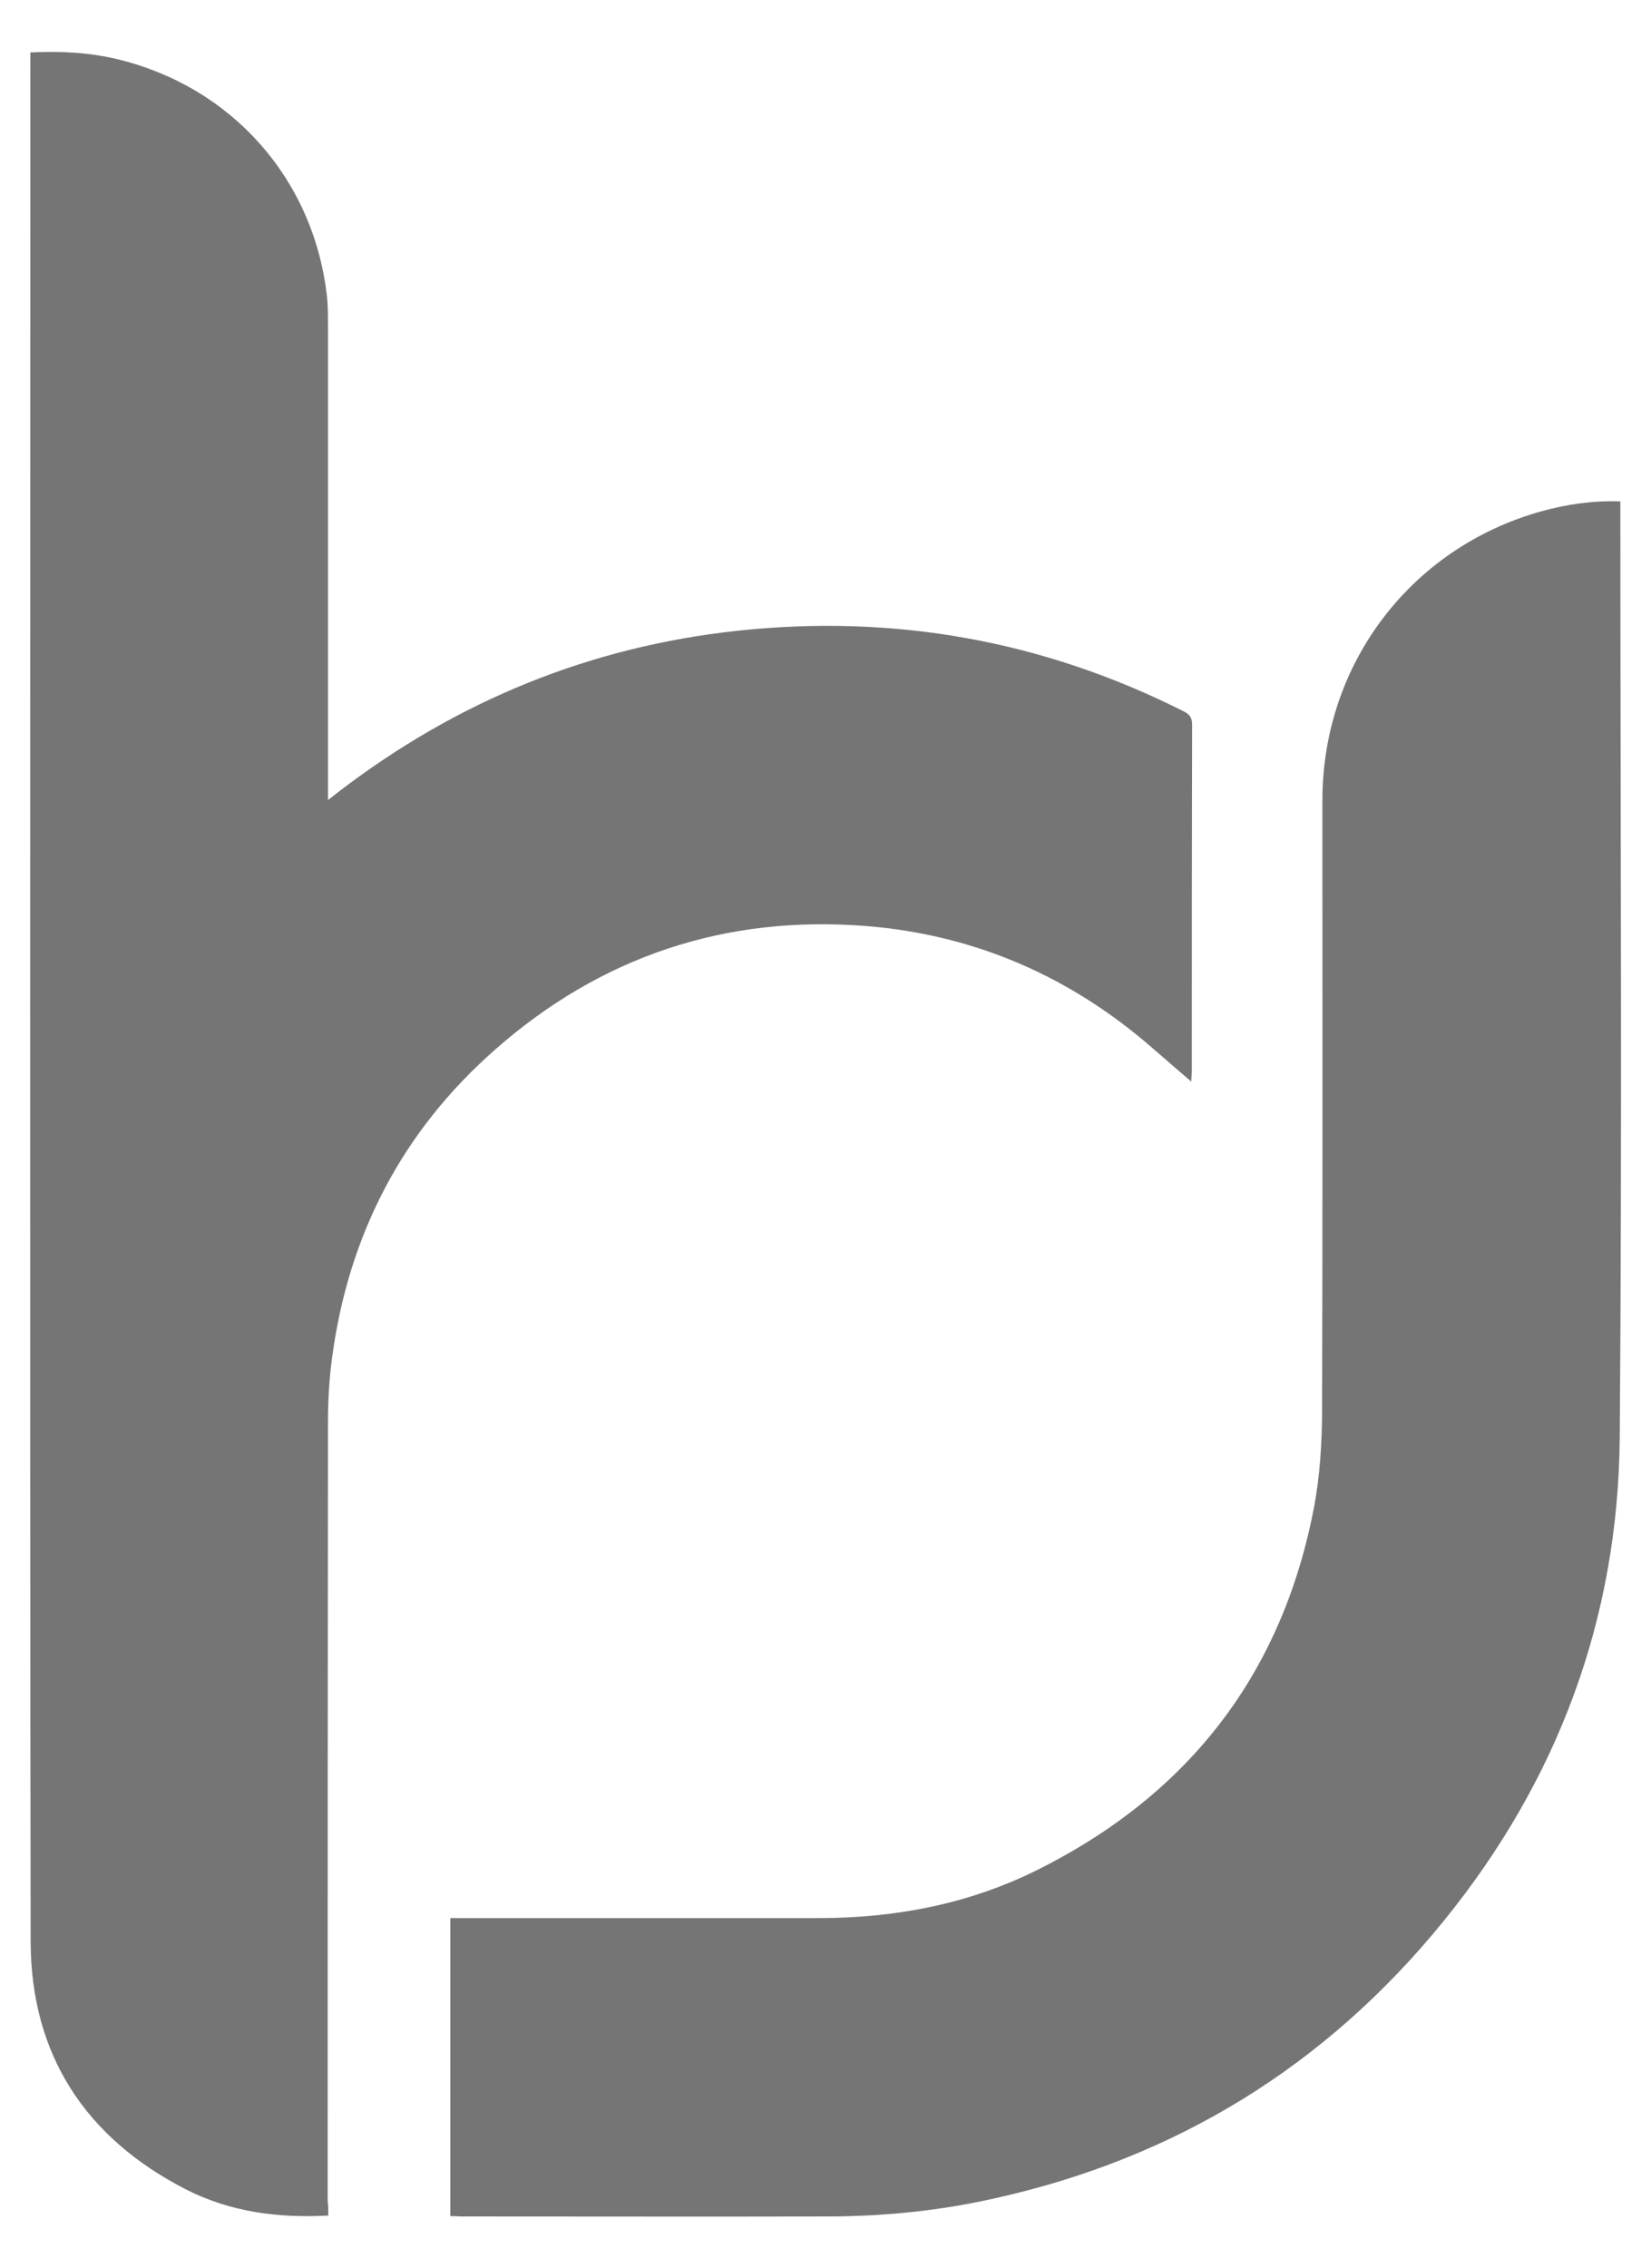
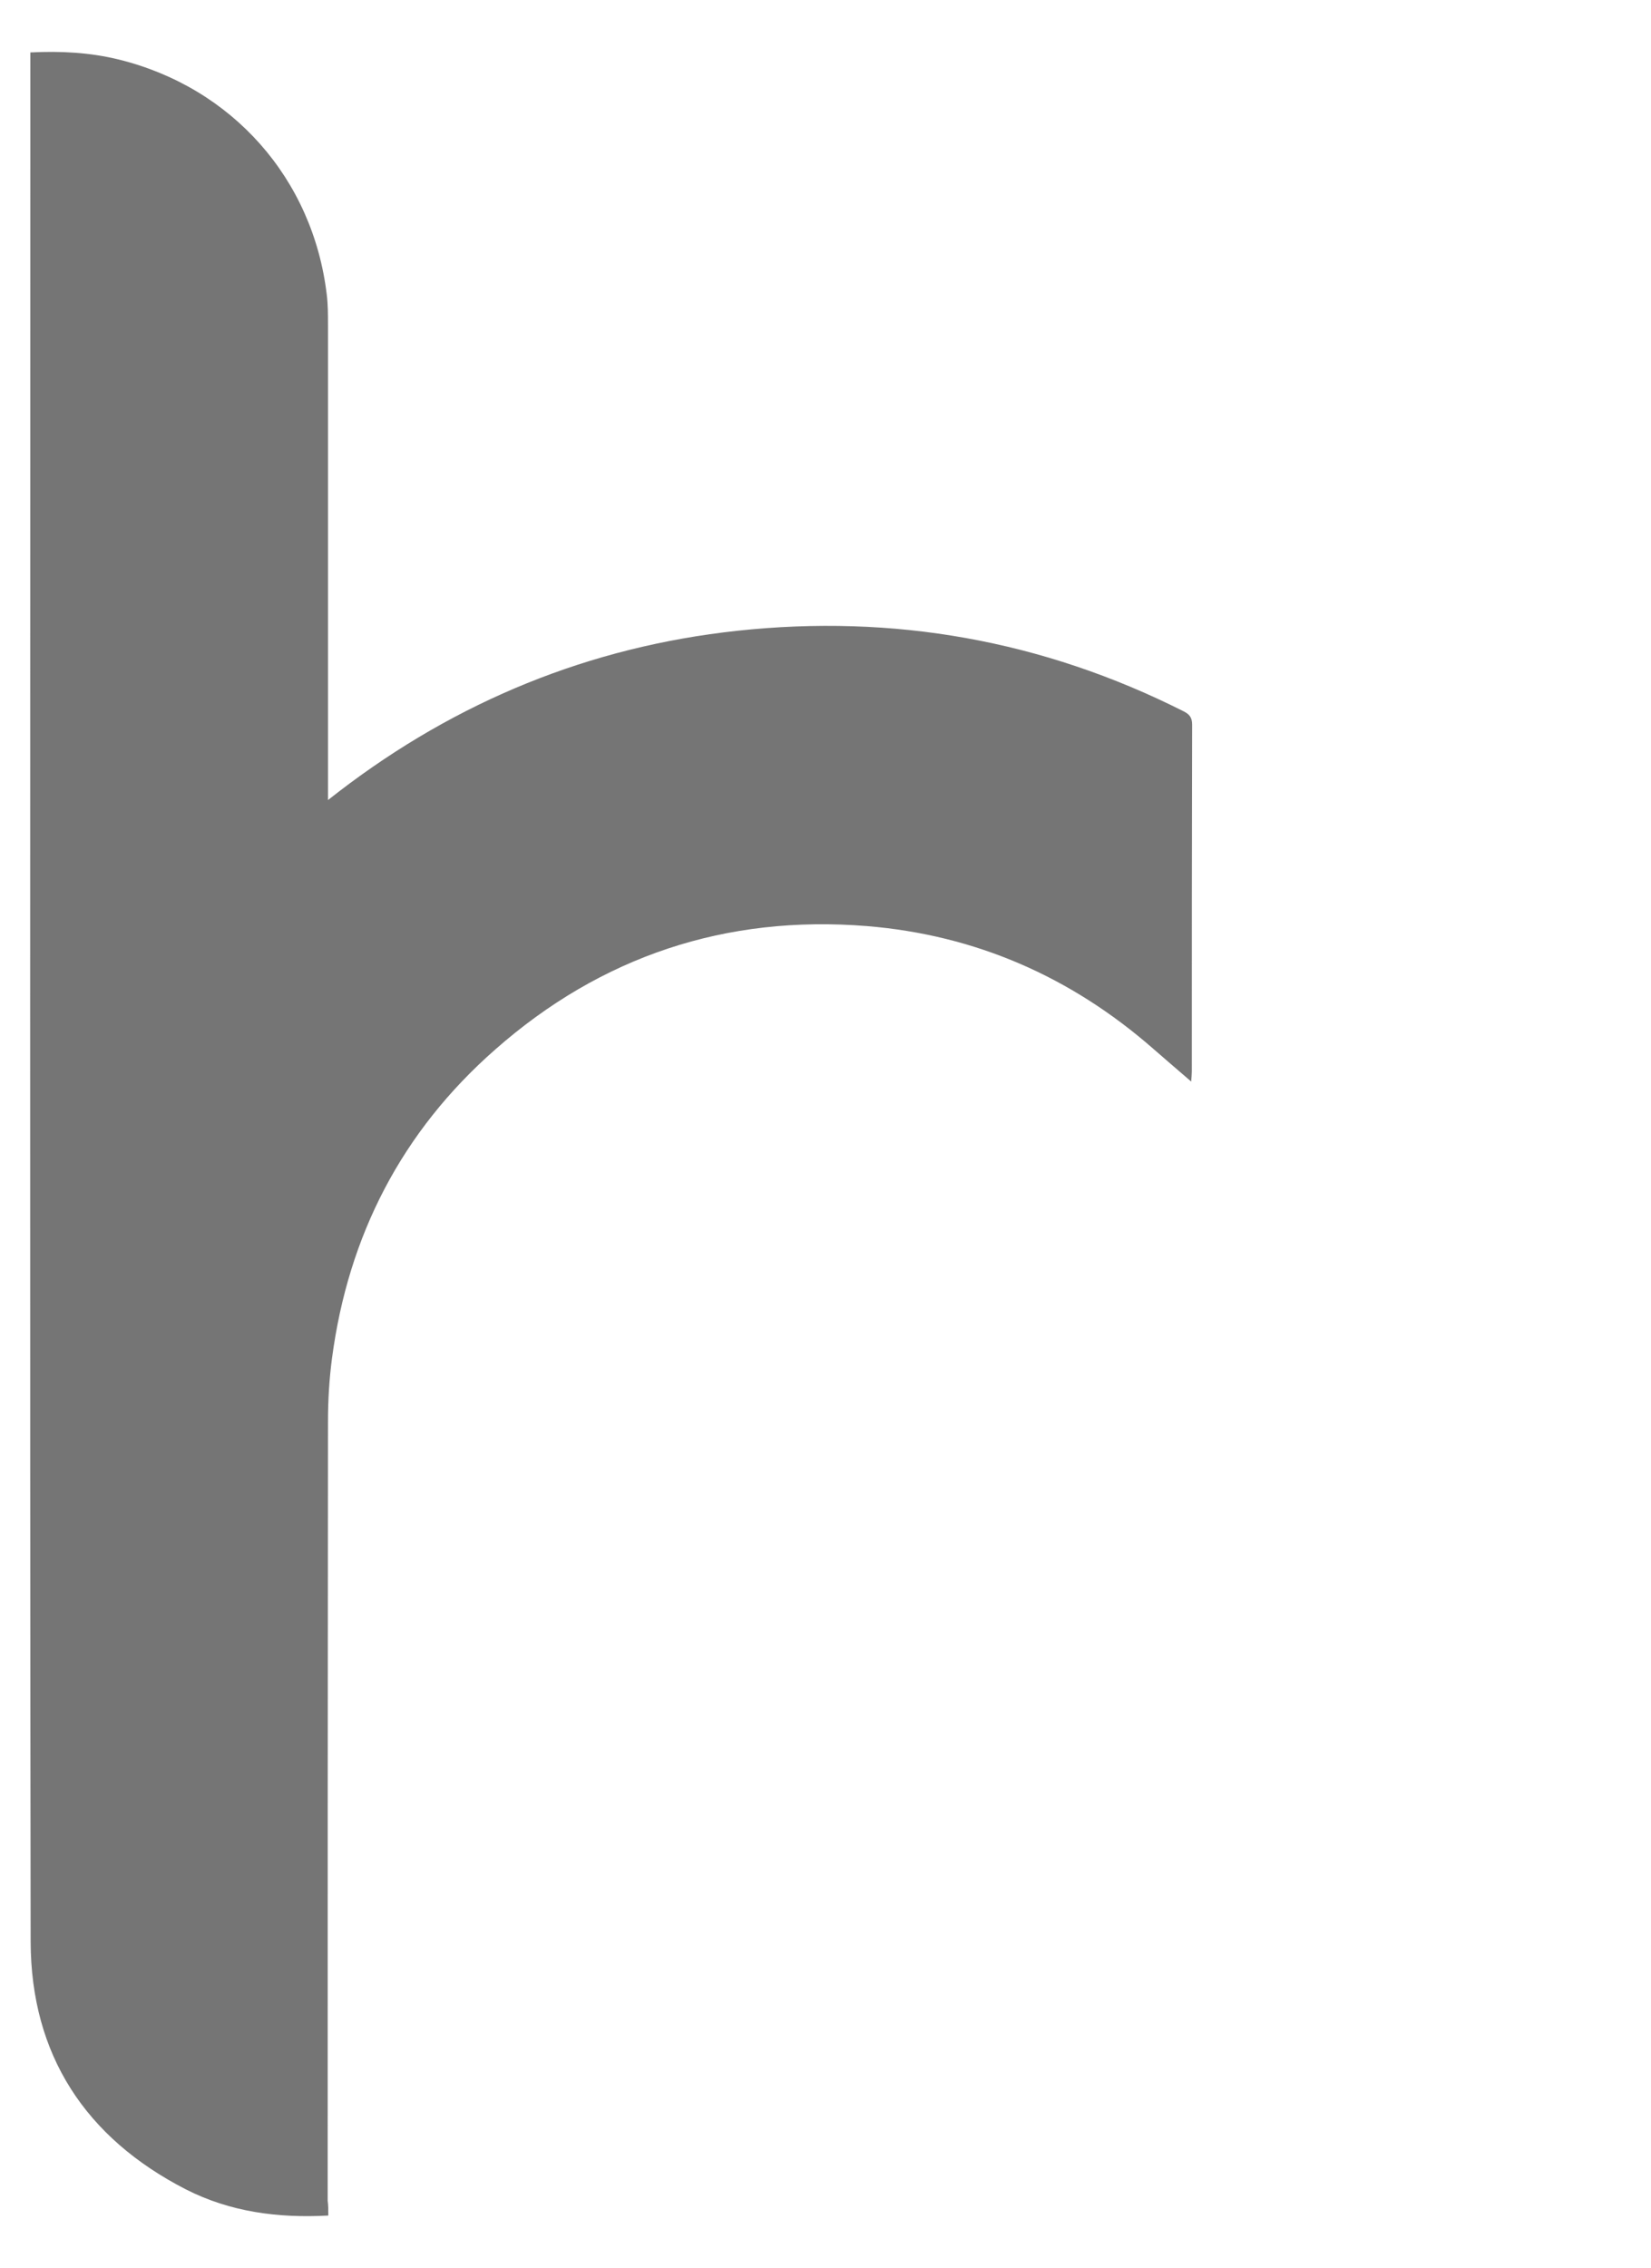
<svg xmlns="http://www.w3.org/2000/svg" version="1.1" id="katman_1" x="0px" y="0px" viewBox="0 0 538.6 739.5" style="enable-background:new 0 0 538.6 739.5;" xml:space="preserve">
  <style type="text/css">
	.st0{fill:#757575;}
</style>
  <g>
    <path class="st0" d="M107.1,722.5c-16.5,0.9-32-1.2-46.4-8.5c-32.8-16.8-50.6-43.9-50.7-80.8c-0.3-203.7-0.1-407.3-0.1-611   c0-1.6,0-3.2,0-5.1c9.9-0.5,19.4,0,28.8,2.3c37,9.1,63.4,38.8,67.9,76.7c0.4,3.2,0.4,6.5,0.4,9.8c0,50,0,100.1,0,150.1   c0,1.3,0,2.7,0,4.9c1.7-1.3,2.6-2,3.6-2.8c38.5-29.5,81.8-47.2,129.9-52.4c51-5.5,99.6,3.1,145.5,26.2c2,1,2.9,2,2.9,4.4   c-0.1,37.7-0.1,75.4-0.1,113.1c0,0.9-0.1,1.8-0.2,3.3c-4.4-3.8-8.5-7.3-12.5-10.8c-26.8-23.4-57.9-37-93.3-39.9   c-45.9-3.7-86.7,9.8-121.3,40.3c-30.4,26.7-47.9,60.6-53.2,100.7c-0.9,6.8-1.3,13.7-1.3,20.5c-0.1,84.7-0.1,169.4-0.1,254.2   C107.1,719.1,107.1,720.7,107.1,722.5z" />
-     <path class="st0" d="M146.9,722.7c0-32.6,0-64.7,0-97.2c1.7,0,3.1,0,4.6,0c38.5,0,77,0,115.6,0c25,0,49.1-4.6,71.5-15.8   c49.6-24.8,80-64.4,90.2-118.9c1.8-9.8,2.4-19.9,2.5-29.8c0.2-66.7,0.1-133.4,0.1-200c0-44.3,28.6-82.2,71.2-94.2   c8.3-2.3,16.8-3.6,26-3.3c0,1.4,0,2.6,0,3.8c0,100.5,0.6,201.1-0.2,301.6c-0.5,58.9-20.2,111.7-57.4,157.5   c-38.4,47.3-87.5,77.5-147,90.6c-17.4,3.9-35.1,5.7-53,5.8c-40.3,0.1-80.5,0-120.8,0C149.2,722.7,148.1,722.7,146.9,722.7z" />
  </g>
</svg>